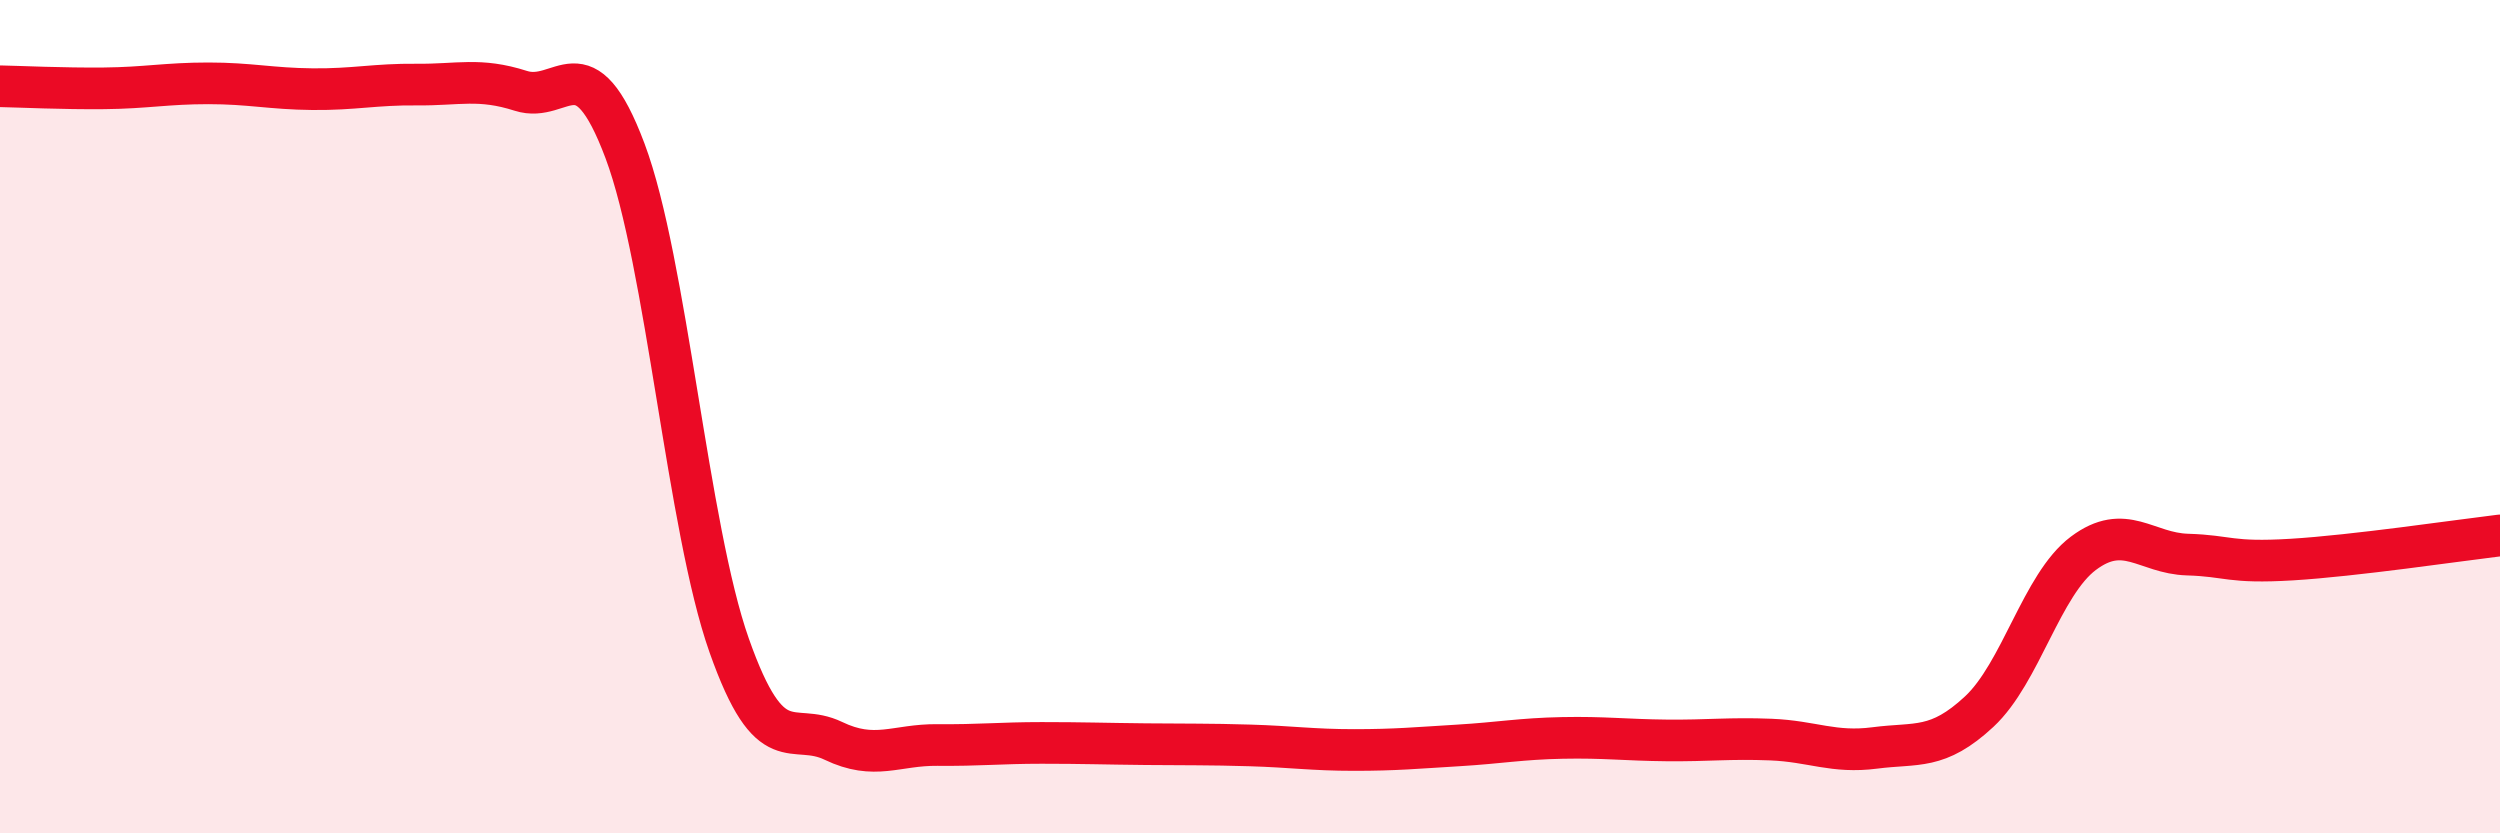
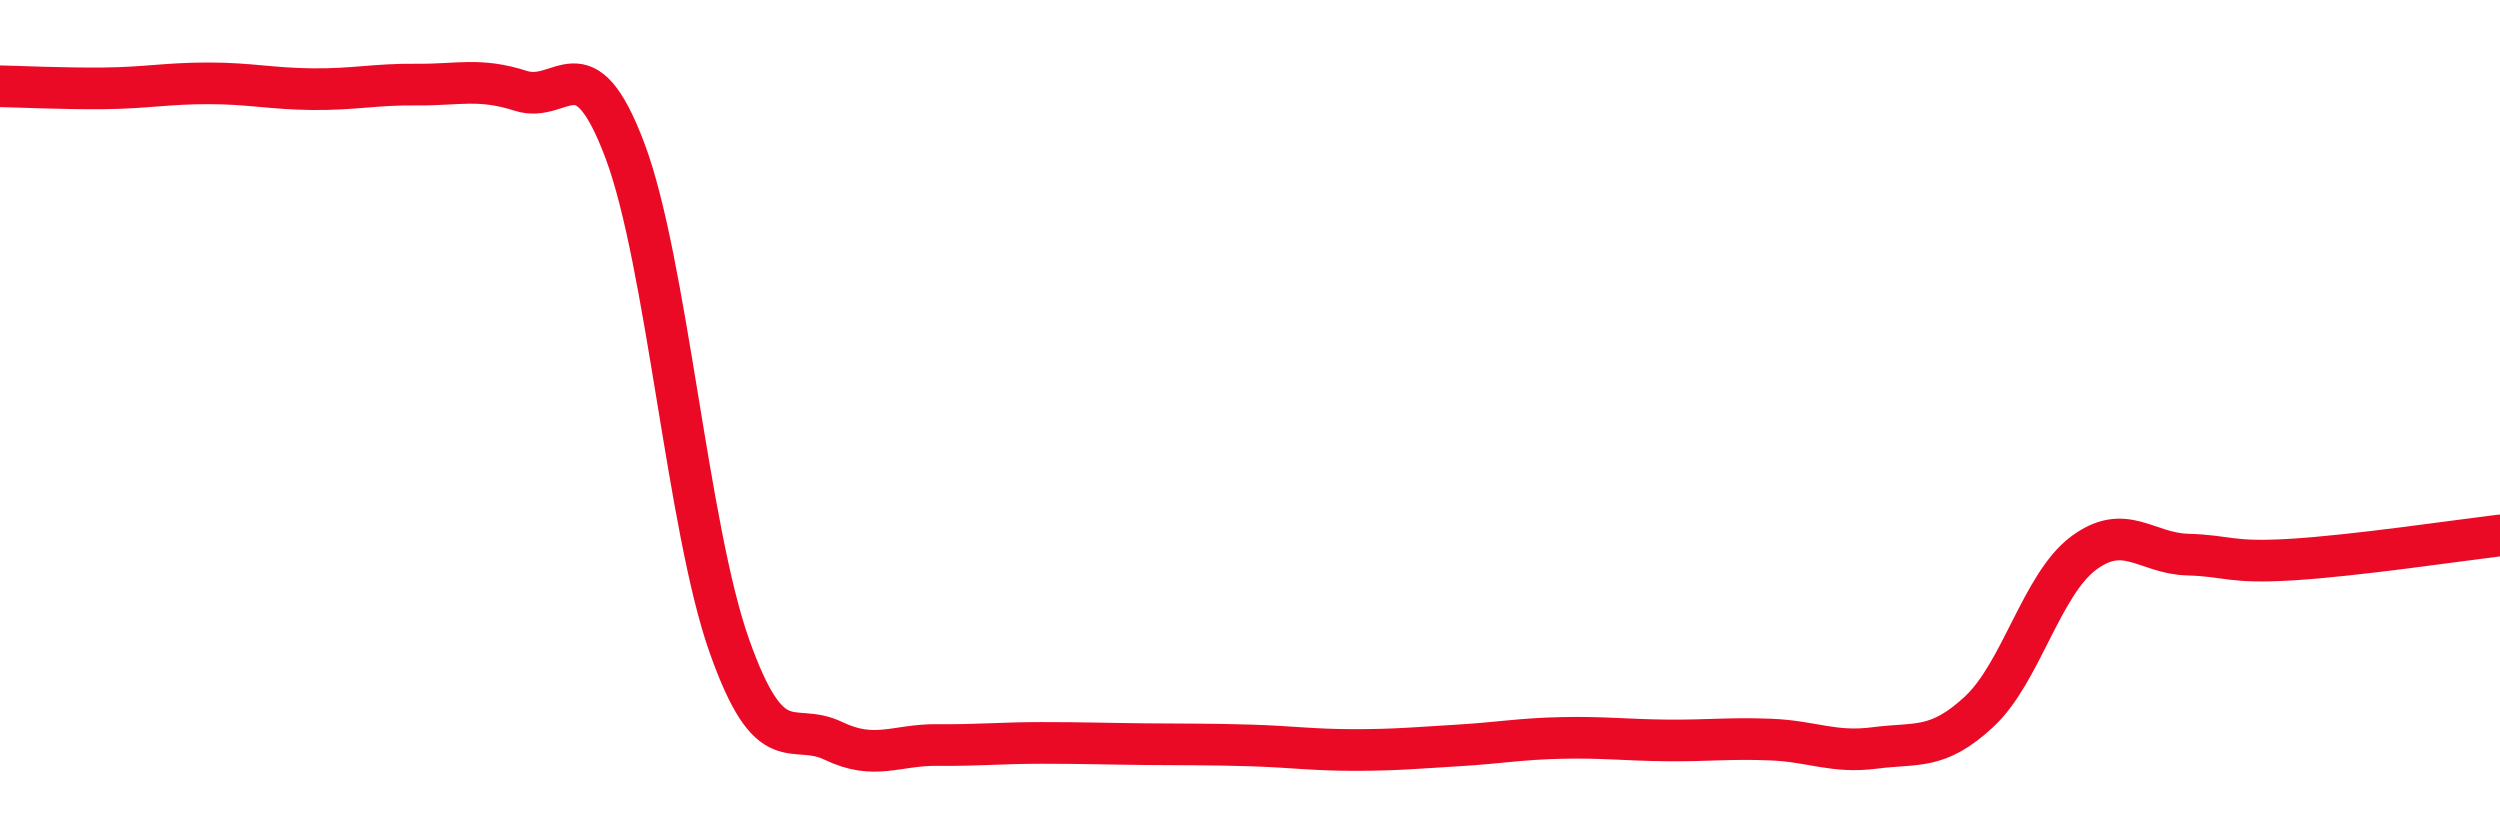
<svg xmlns="http://www.w3.org/2000/svg" width="60" height="20" viewBox="0 0 60 20">
-   <path d="M 0,2.07 C 0.5,2.08 1.5,2.13 2.5,2.12 C 3.5,2.11 4,2 5,2 C 6,2 6.5,2.13 7.5,2.14 C 8.5,2.15 9,2.02 10,2.03 C 11,2.04 11.5,1.86 12.5,2.18 C 13.5,2.5 14,0.96 15,3.62 C 16,6.28 16.5,12.66 17.5,15.49 C 18.5,18.32 19,17.3 20,17.78 C 21,18.26 21.5,17.87 22.5,17.88 C 23.5,17.89 24,17.83 25,17.83 C 26,17.83 26.5,17.85 27.5,17.86 C 28.5,17.87 29,17.86 30,17.89 C 31,17.92 31.5,18 32.5,18 C 33.5,18 34,17.95 35,17.89 C 36,17.83 36.5,17.73 37.5,17.71 C 38.5,17.69 39,17.76 40,17.77 C 41,17.78 41.5,17.71 42.5,17.75 C 43.5,17.79 44,18.08 45,17.95 C 46,17.82 46.5,18.01 47.5,17.08 C 48.5,16.15 49,14.03 50,13.28 C 51,12.53 51.5,13.28 52.5,13.31 C 53.5,13.34 53.5,13.52 55,13.43 C 56.5,13.34 59,12.97 60,12.85L60 20L0 20Z" fill="#EB0A25" opacity="0.1" stroke-linecap="round" stroke-linejoin="round" />
  <path d="M 0,2.07 C 0.5,2.08 1.5,2.13 2.5,2.12 C 3.5,2.11 4,2 5,2 C 6,2 6.5,2.13 7.5,2.14 C 8.5,2.15 9,2.02 10,2.03 C 11,2.04 11.5,1.86 12.5,2.18 C 13.5,2.5 14,0.96 15,3.62 C 16,6.28 16.5,12.66 17.5,15.49 C 18.5,18.32 19,17.3 20,17.78 C 21,18.26 21.5,17.87 22.5,17.88 C 23.5,17.89 24,17.83 25,17.83 C 26,17.83 26.5,17.85 27.5,17.86 C 28.5,17.87 29,17.86 30,17.89 C 31,17.92 31.5,18 32.5,18 C 33.5,18 34,17.95 35,17.89 C 36,17.83 36.5,17.73 37.5,17.71 C 38.5,17.69 39,17.76 40,17.77 C 41,17.78 41.5,17.71 42.5,17.75 C 43.5,17.79 44,18.08 45,17.95 C 46,17.82 46.5,18.01 47.5,17.08 C 48.5,16.15 49,14.03 50,13.28 C 51,12.53 51.5,13.28 52.5,13.31 C 53.5,13.34 53.5,13.52 55,13.43 C 56.5,13.34 59,12.97 60,12.85" stroke="#EB0A25" stroke-width="1" fill="none" stroke-linecap="round" stroke-linejoin="round" />
</svg>